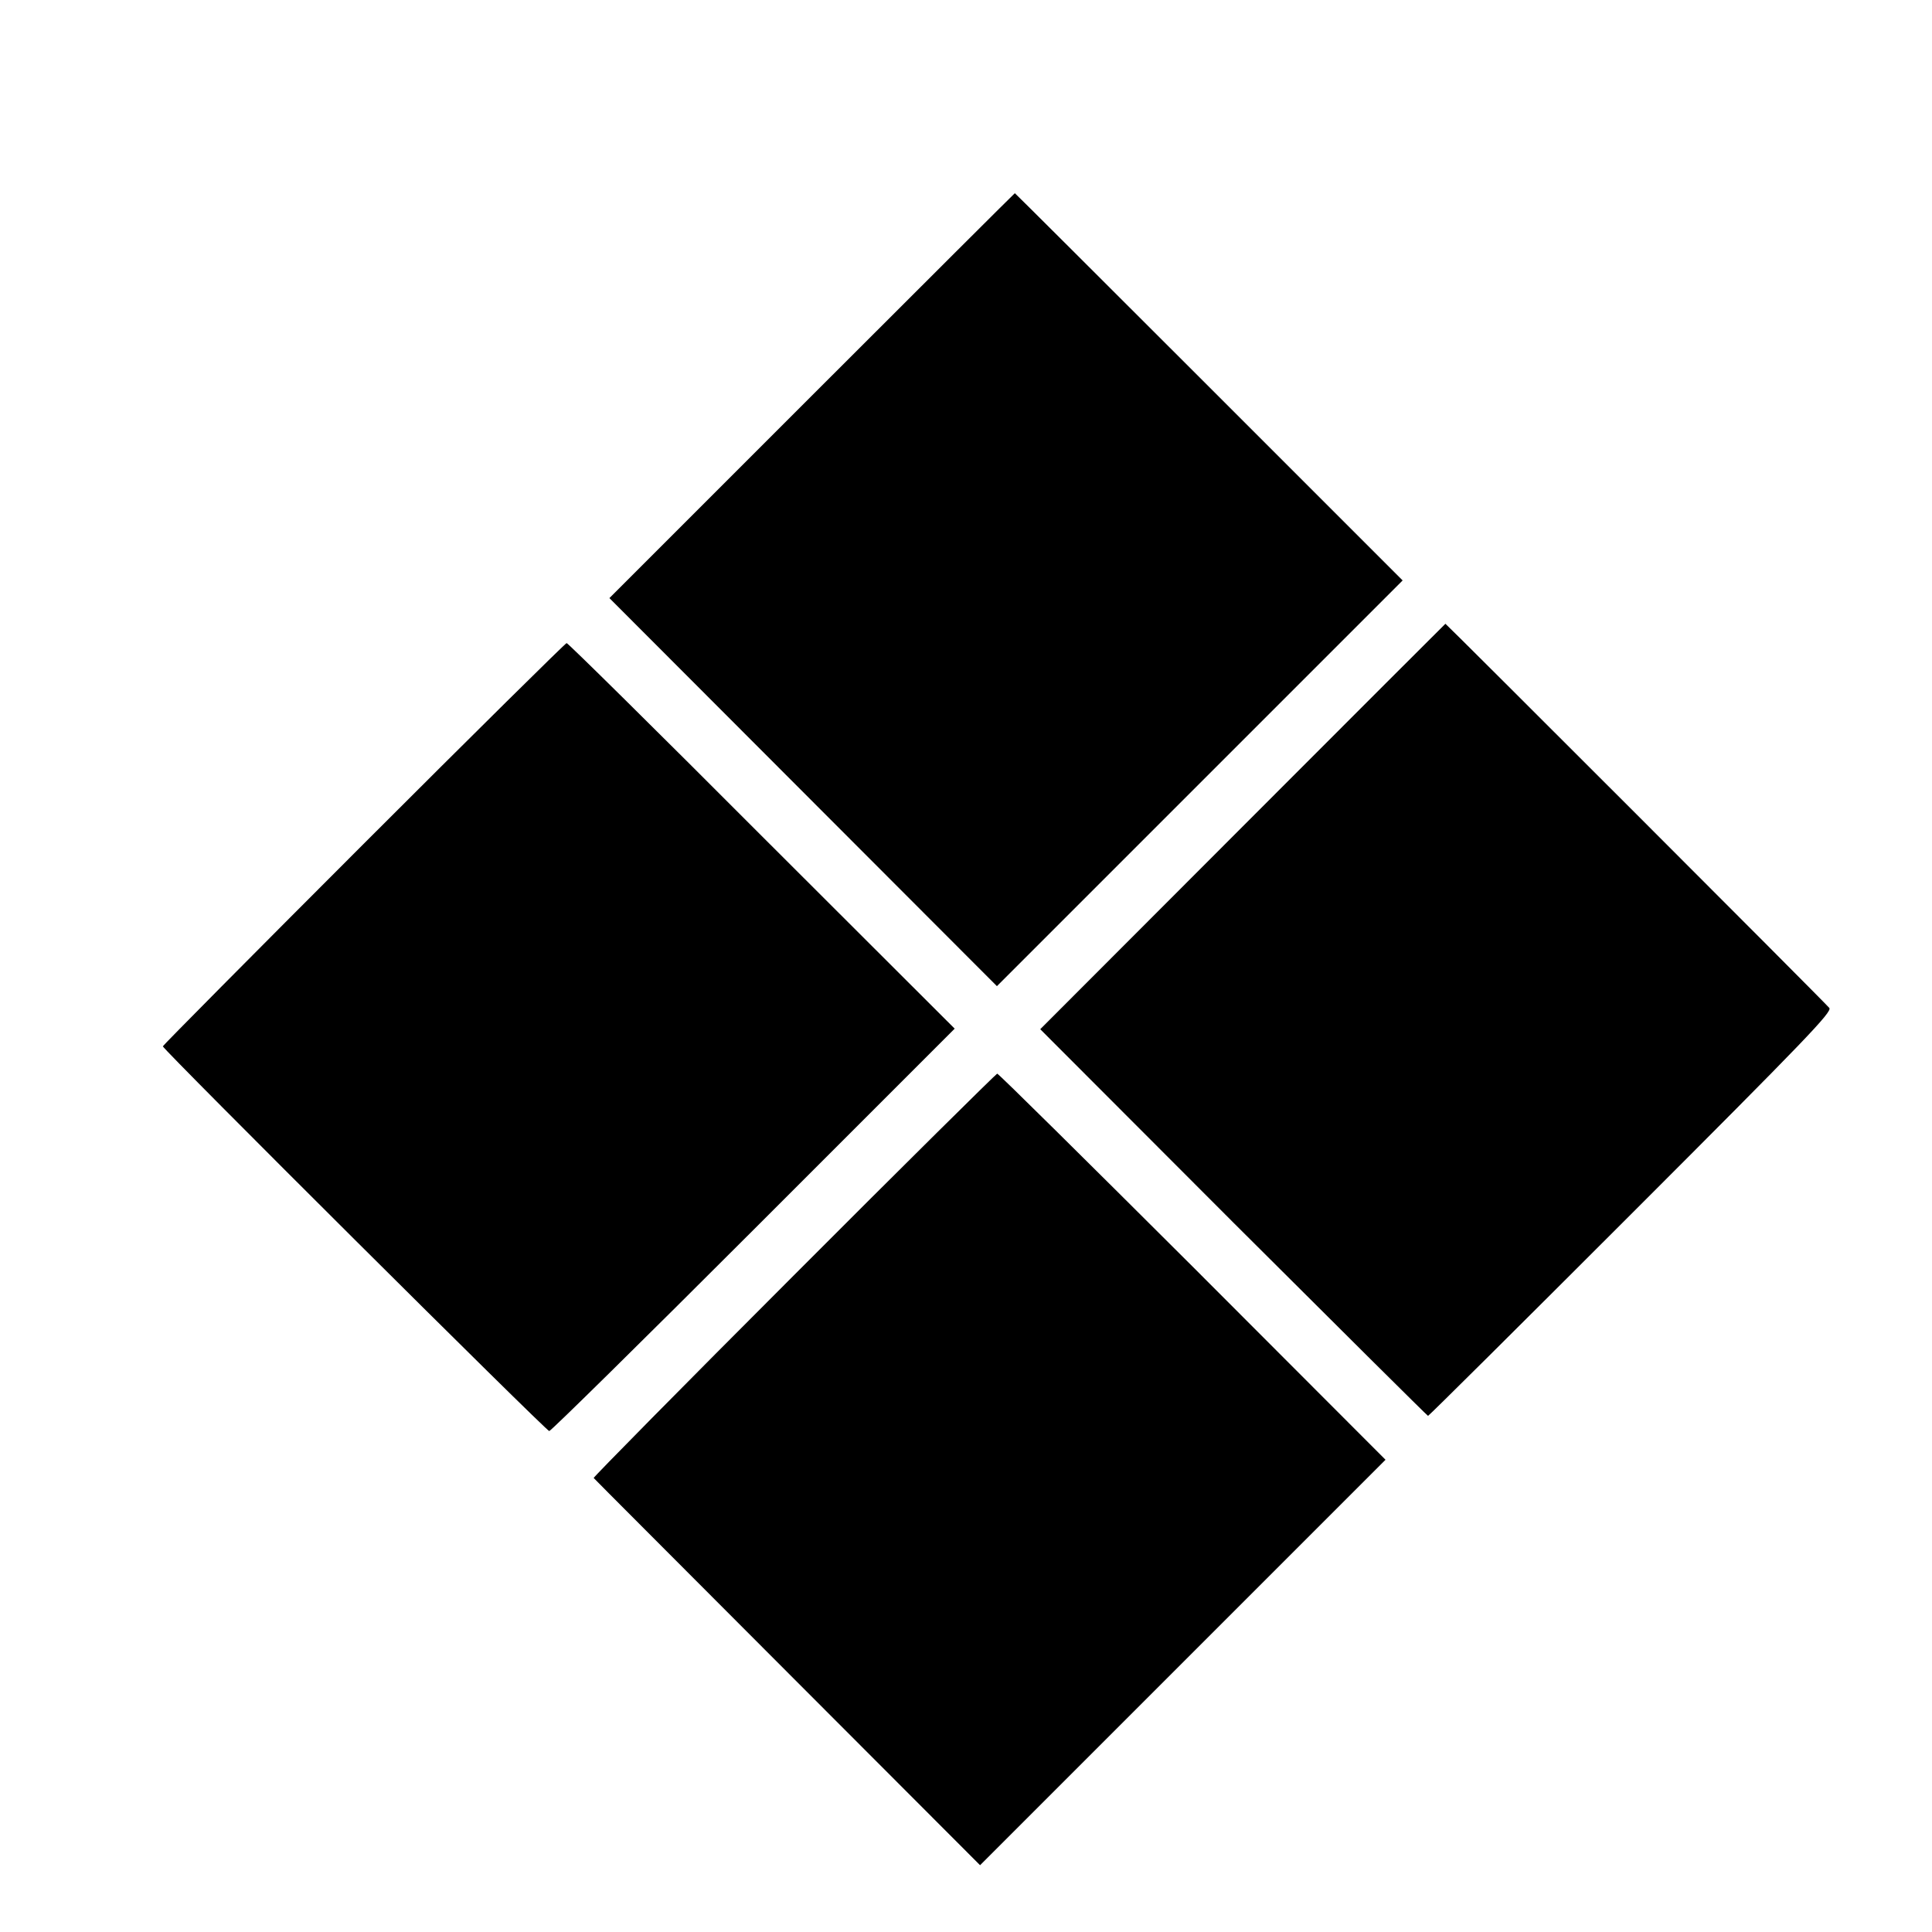
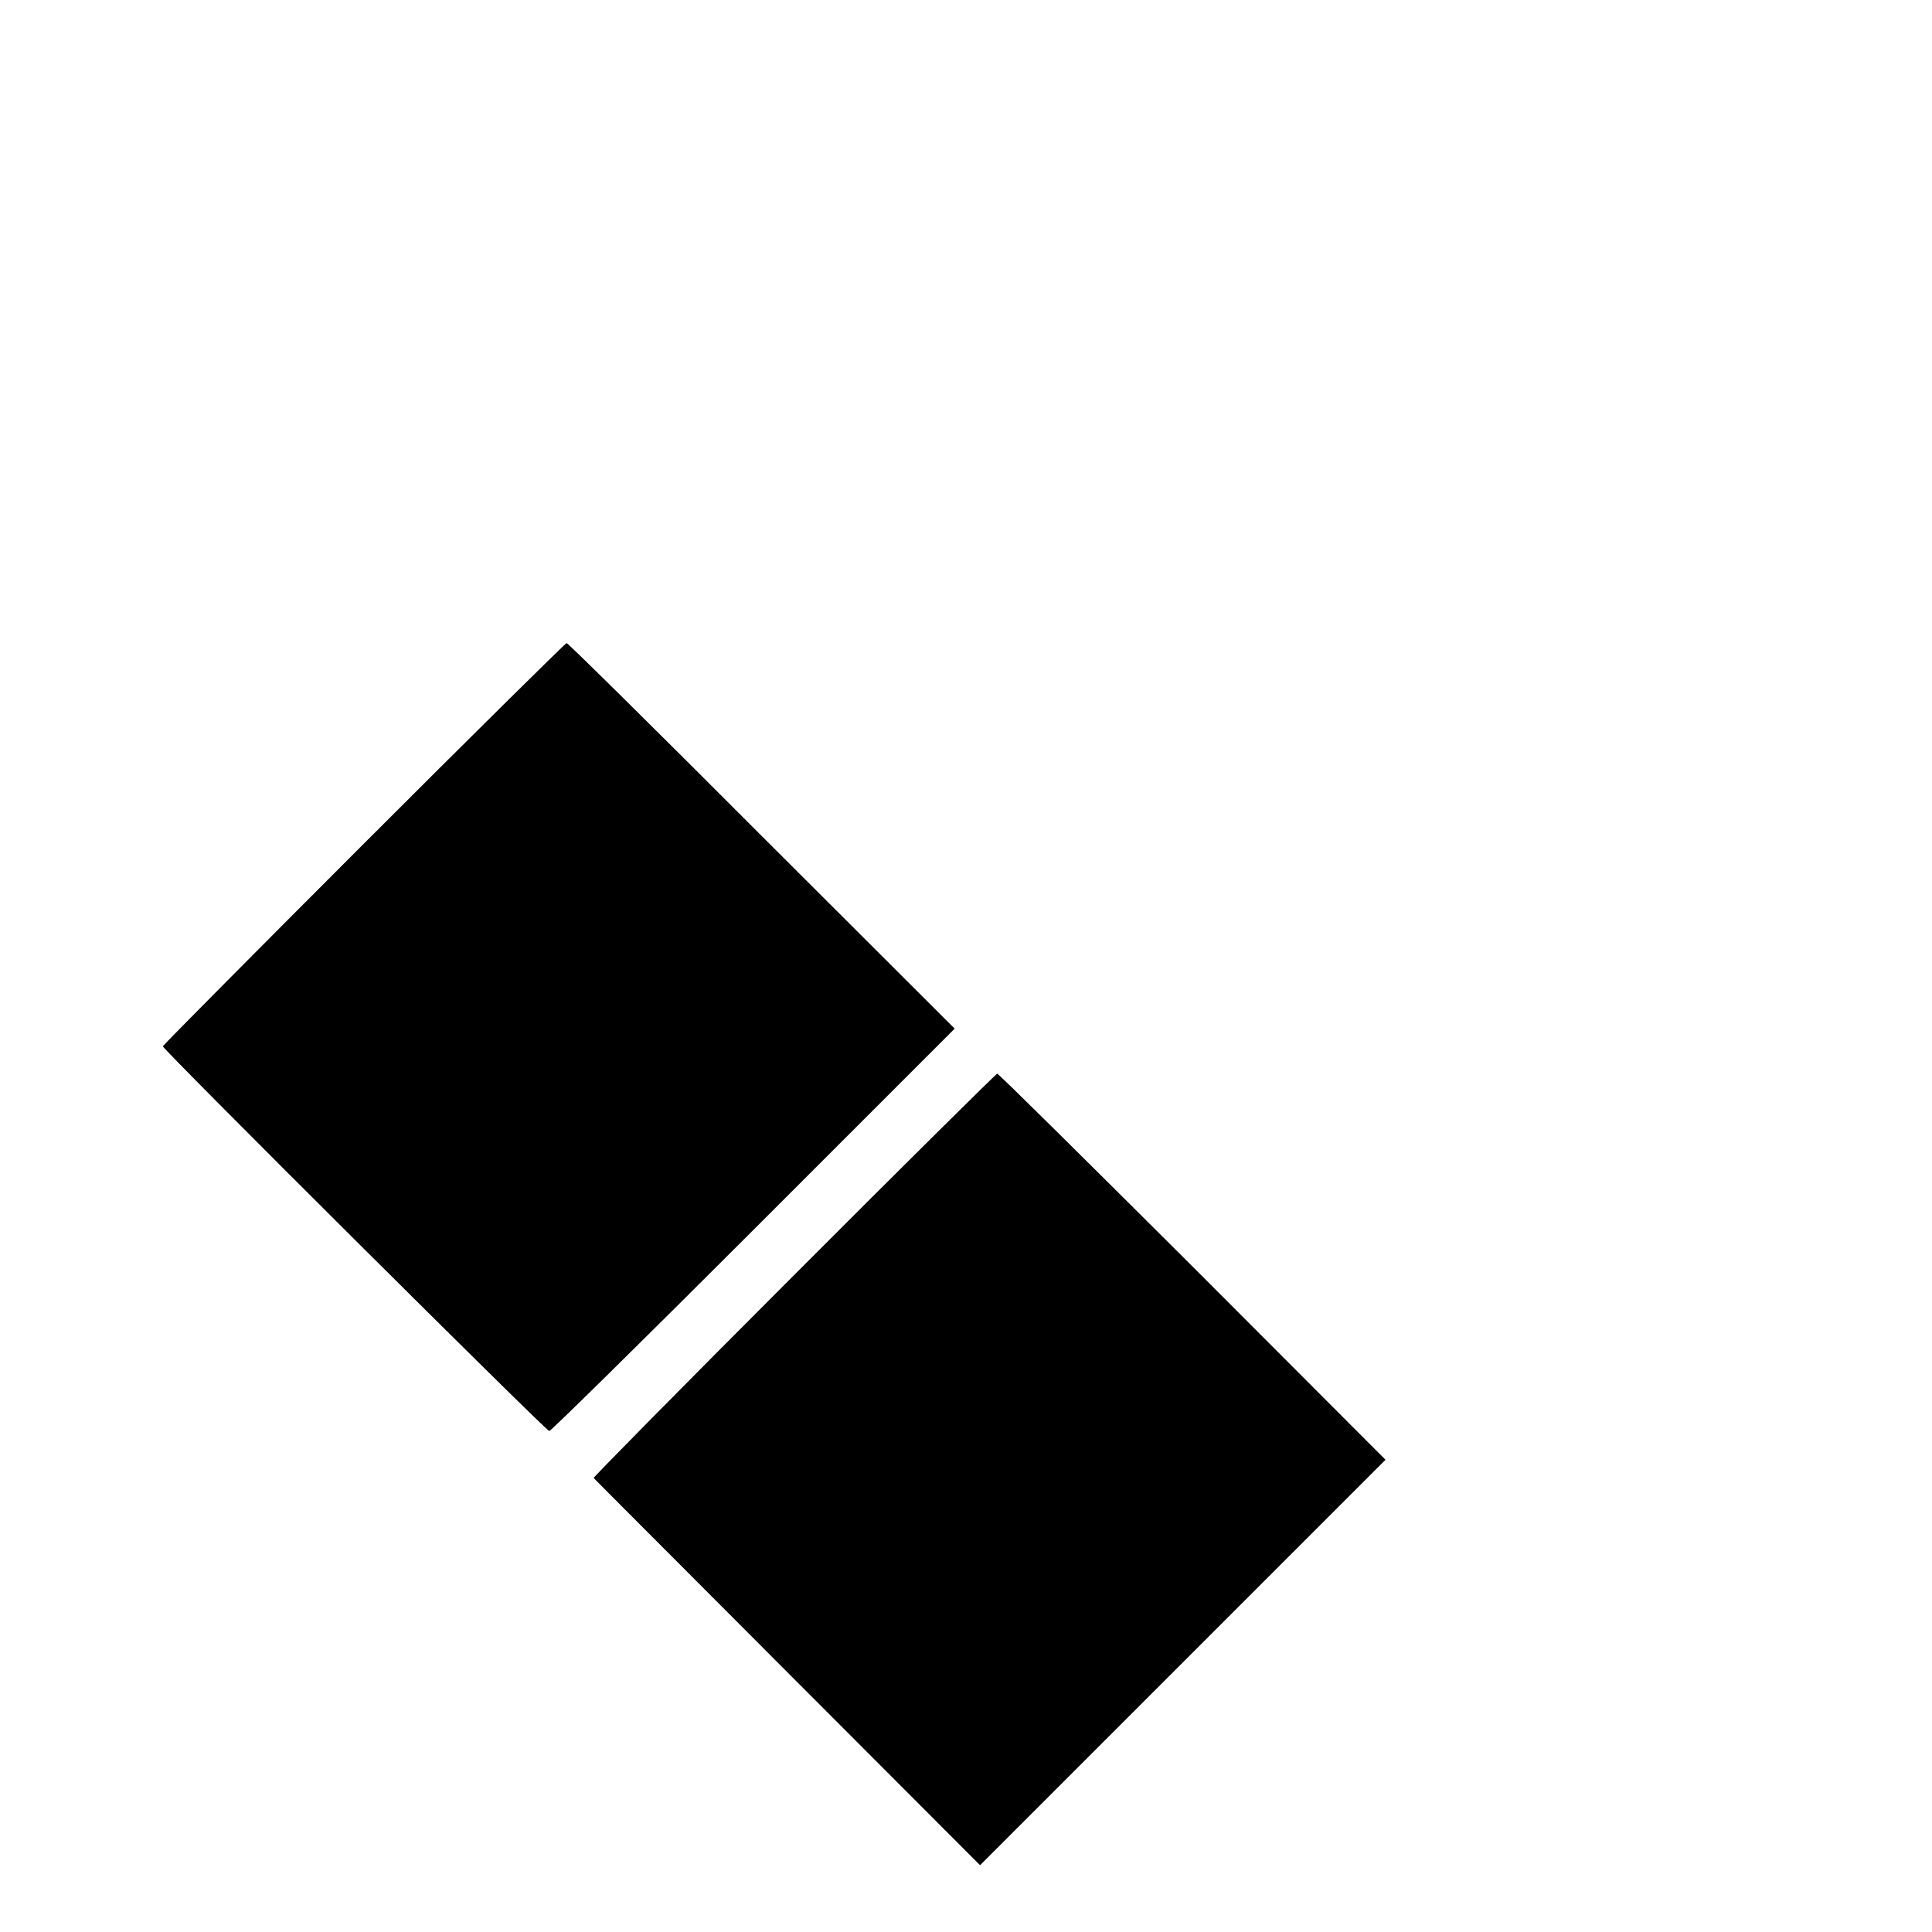
<svg xmlns="http://www.w3.org/2000/svg" version="1.0" width="700pt" height="700pt" viewBox="0 0 700 700" preserveAspectRatio="xMidYMid meet">
  <g transform="translate(0,700) scale(0.1,-0.1)" fill="#000000" stroke="none">
-     <path d="M2941 5566 l-733 -733 702 -703 702 -703 735 735 735 735 -701 701 c-386 386 -703 702 -704 702 -1 0 -332 -330 -736 -734z" />
-     <path d="M4502 4005 l-733 -734 700 -701 c386 -385 703 -700 705 -700 3 0 334 329 736 731 635 635 729 733 718 747 -15 19 -1388 1392 -1391 1392 -1 -1 -332 -331 -735 -735z" />
    <path d="M1317 3942 c-400 -400 -727 -730 -727 -733 0 -11 1389 -1394 1400 -1394 6 0 339 328 740 729 l729 729 -699 698 c-384 385 -702 699 -707 699 -4 0 -335 -327 -736 -728z" />
    <path d="M2876 2379 c-401 -401 -727 -732 -725 -734 2 -3 318 -319 702 -704 l698 -699 735 735 734 734 -699 700 c-385 384 -703 699 -708 699 -4 -1 -336 -329 -737 -731z" />
  </g>
</svg>